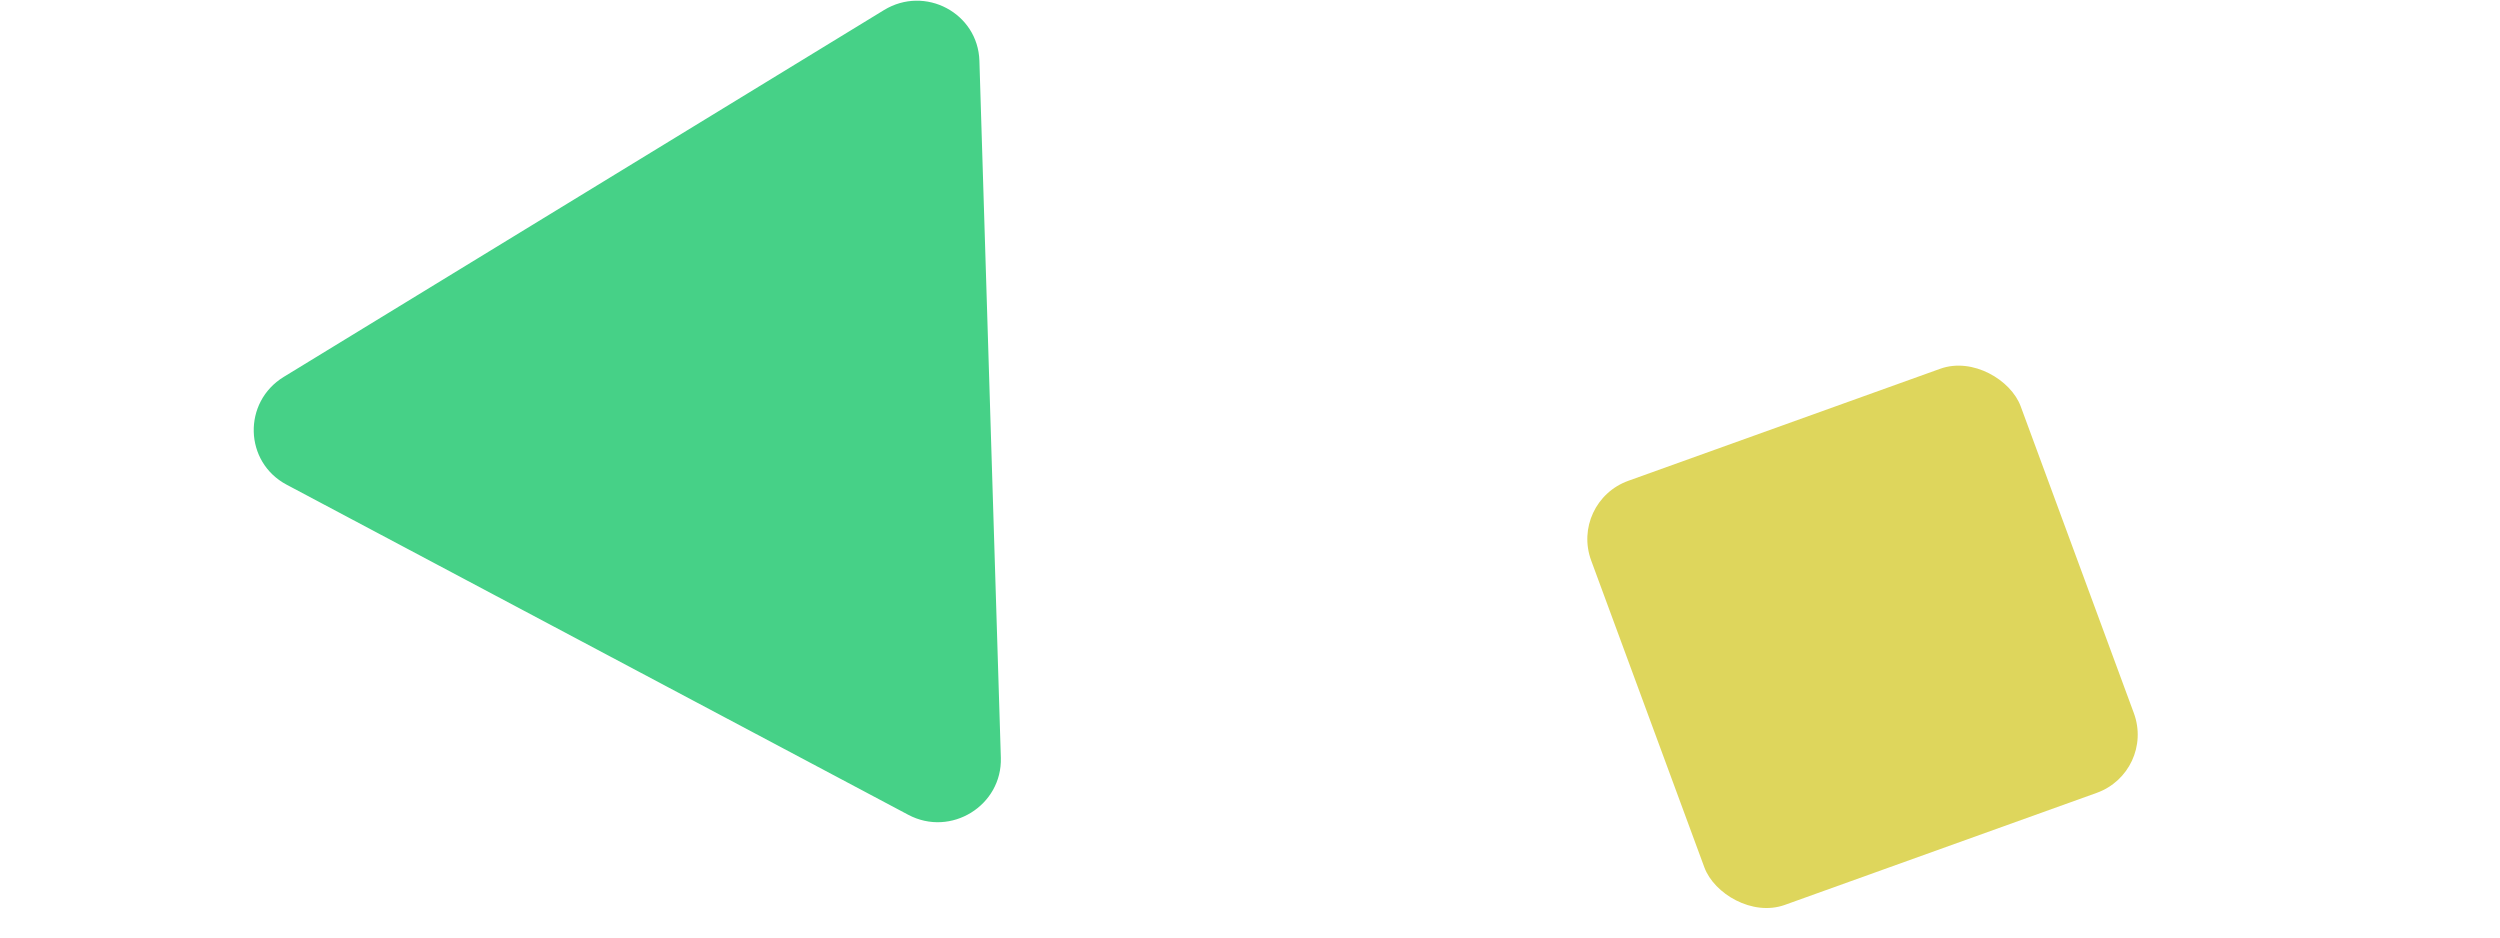
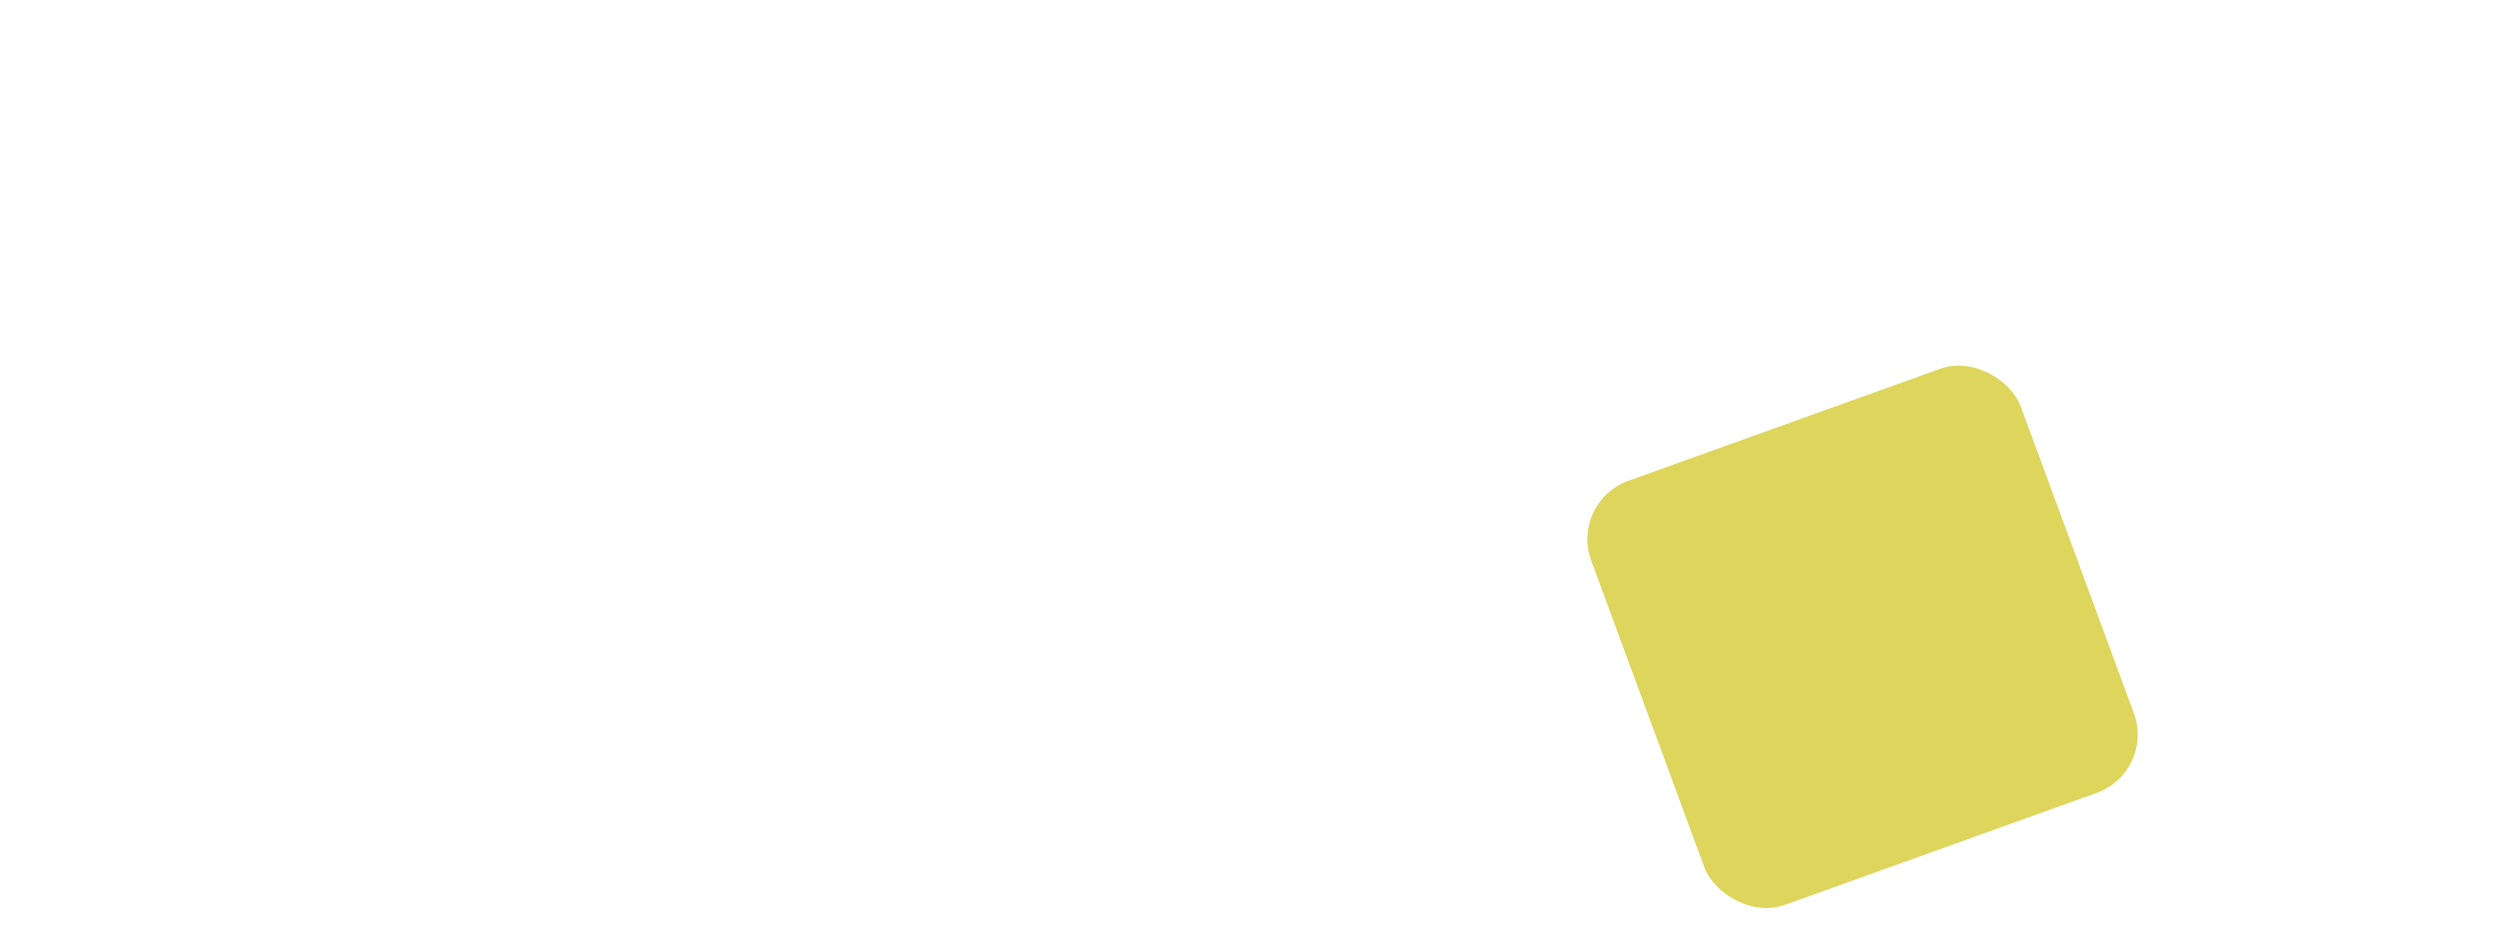
<svg xmlns="http://www.w3.org/2000/svg" width="80" height="30" viewBox="0 0 80 30" fill="none">
  <rect width="14.605" height="14.469" rx="2" transform="matrix(0.941 -0.338 0.346 0.938 50.226 16.061)" fill="#DED65C" />
-   <path d="M28.287 0.323C29.602 -0.481 31.294 0.418 31.341 1.945L32.027 24.245C32.074 25.779 30.426 26.797 29.064 26.073L9.172 15.51C7.81 14.787 7.759 12.867 9.081 12.06L28.287 0.323Z" fill="#46D187" />
</svg>